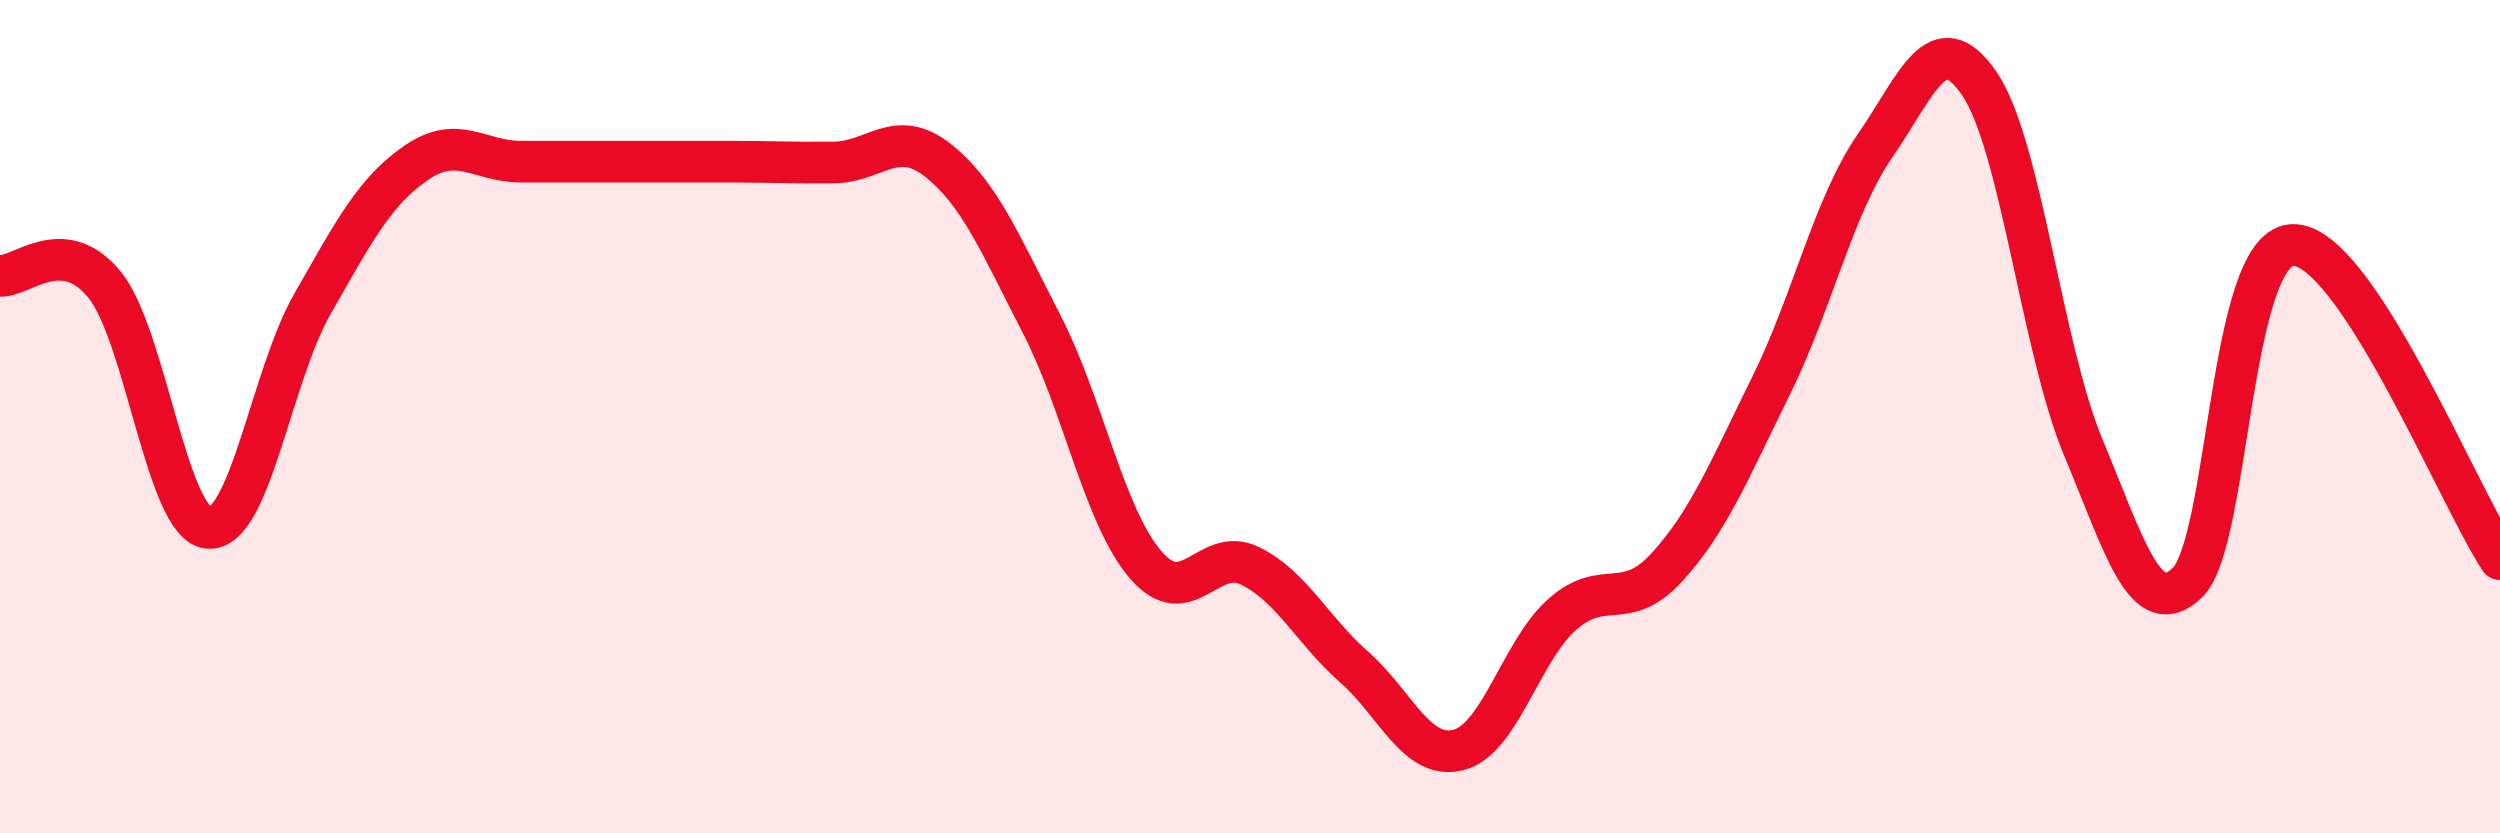
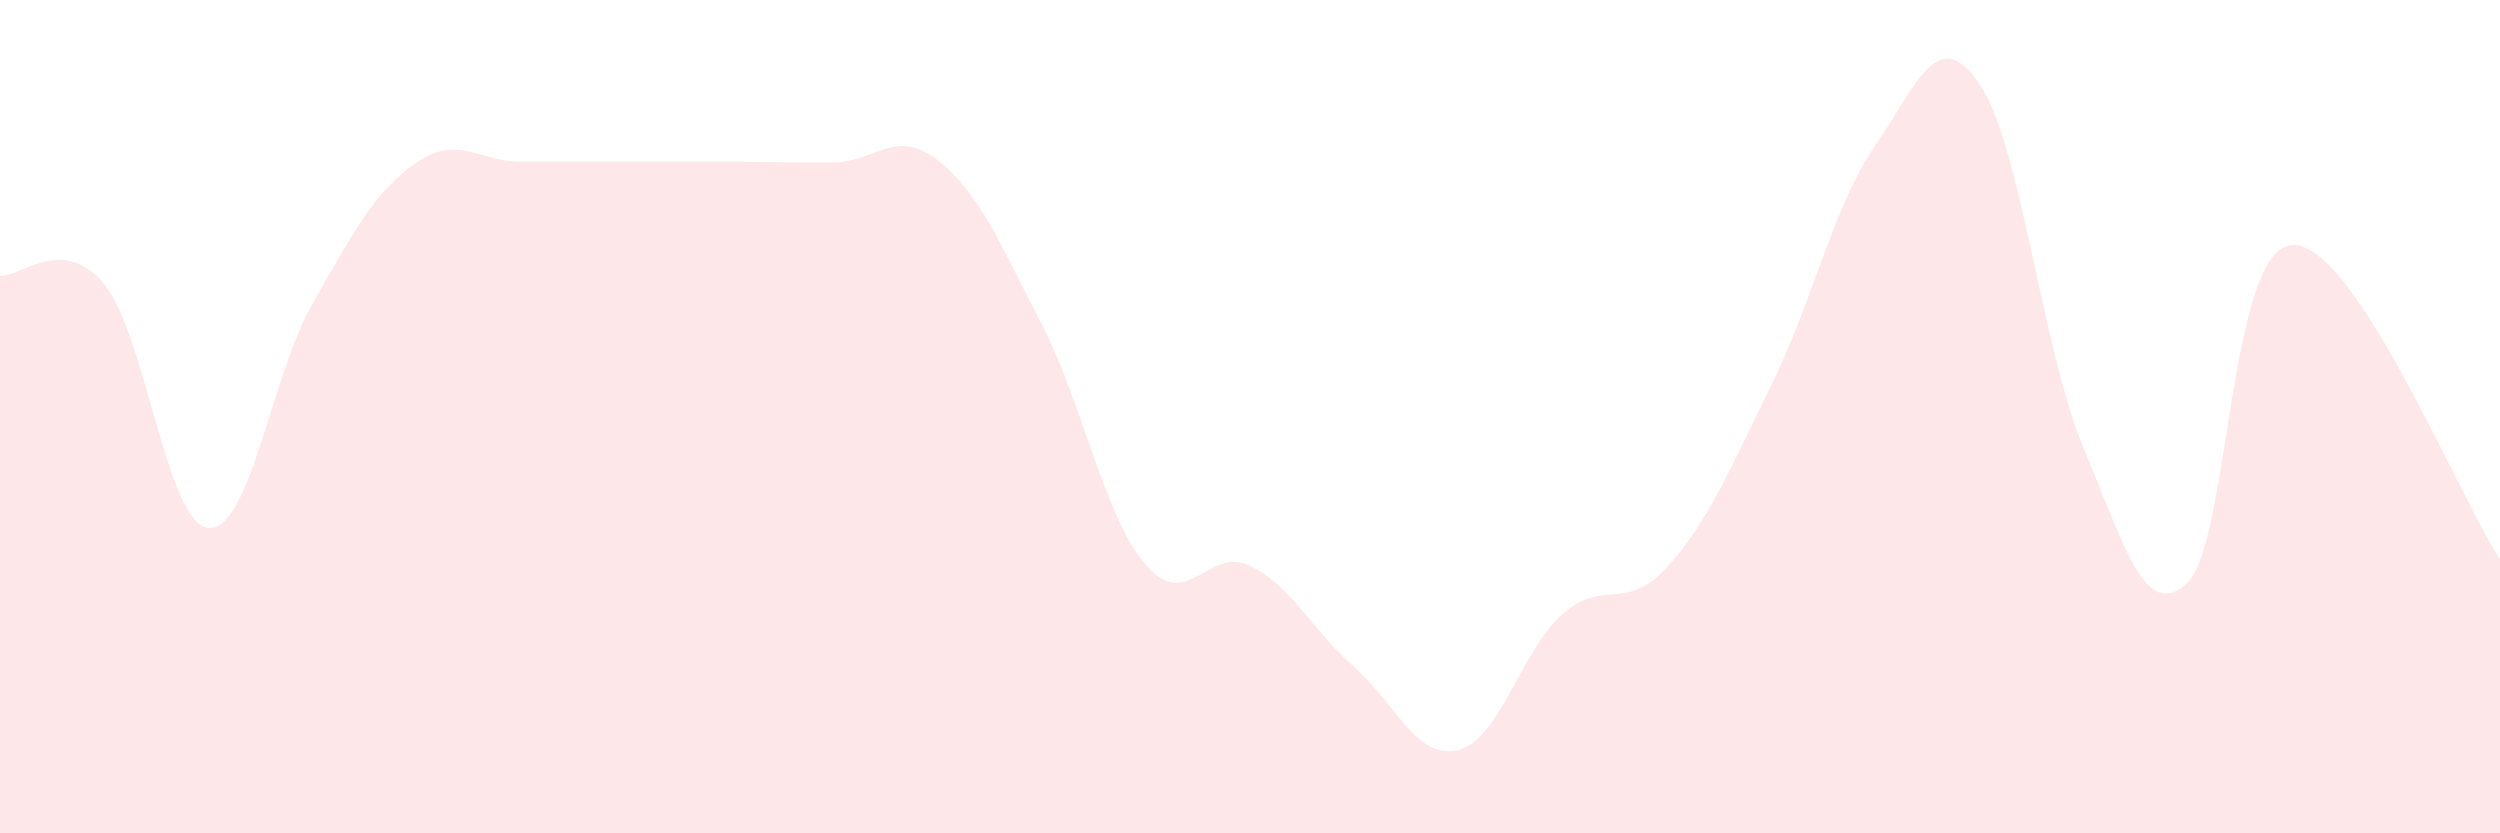
<svg xmlns="http://www.w3.org/2000/svg" width="60" height="20" viewBox="0 0 60 20">
  <path d="M 0,6.62 C 0.5,6.66 1.5,5.61 2.5,6.82 C 3.5,8.03 4,12.58 5,12.67 C 6,12.76 6.5,9.04 7.5,7.29 C 8.5,5.54 9,4.58 10,3.9 C 11,3.22 11.5,3.88 12.5,3.88 C 13.5,3.88 14,3.88 15,3.88 C 16,3.88 16.5,3.88 17.5,3.88 C 18.5,3.88 19,3.91 20,3.9 C 21,3.89 21.5,3.06 22.5,3.84 C 23.5,4.62 24,5.84 25,7.78 C 26,9.72 26.5,12.4 27.5,13.56 C 28.5,14.72 29,13.09 30,13.58 C 31,14.07 31.5,15.13 32.5,16.01 C 33.5,16.89 34,18.25 35,18 C 36,17.75 36.5,15.62 37.5,14.74 C 38.5,13.86 39,14.71 40,13.62 C 41,12.53 41.5,11.29 42.5,9.27 C 43.5,7.25 44,4.95 45,3.5 C 46,2.05 46.5,0.55 47.5,2 C 48.5,3.45 49,8.34 50,10.74 C 51,13.14 51.5,14.95 52.5,13.98 C 53.5,13.01 53.5,5.99 55,5.88 C 56.5,5.77 59,11.91 60,13.42L60 20L0 20Z" fill="#EB0A25" opacity="0.1" stroke-linecap="round" stroke-linejoin="round" />
-   <path d="M 0,6.62 C 0.5,6.66 1.5,5.61 2.5,6.82 C 3.5,8.03 4,12.58 5,12.67 C 6,12.76 6.5,9.04 7.5,7.29 C 8.5,5.54 9,4.58 10,3.9 C 11,3.22 11.5,3.88 12.5,3.88 C 13.5,3.88 14,3.88 15,3.88 C 16,3.88 16.5,3.88 17.5,3.88 C 18.5,3.88 19,3.91 20,3.9 C 21,3.89 21.5,3.06 22.5,3.84 C 23.5,4.62 24,5.84 25,7.78 C 26,9.72 26.5,12.4 27.5,13.56 C 28.5,14.72 29,13.09 30,13.58 C 31,14.07 31.5,15.13 32.5,16.01 C 33.5,16.89 34,18.25 35,18 C 36,17.75 36.5,15.62 37.5,14.74 C 38.5,13.86 39,14.71 40,13.62 C 41,12.53 41.5,11.29 42.5,9.27 C 43.5,7.25 44,4.95 45,3.5 C 46,2.05 46.5,0.55 47.5,2 C 48.5,3.45 49,8.34 50,10.74 C 51,13.14 51.5,14.95 52.5,13.98 C 53.5,13.01 53.5,5.99 55,5.88 C 56.5,5.77 59,11.91 60,13.42" stroke="#EB0A25" stroke-width="1" fill="none" stroke-linecap="round" stroke-linejoin="round" />
</svg>